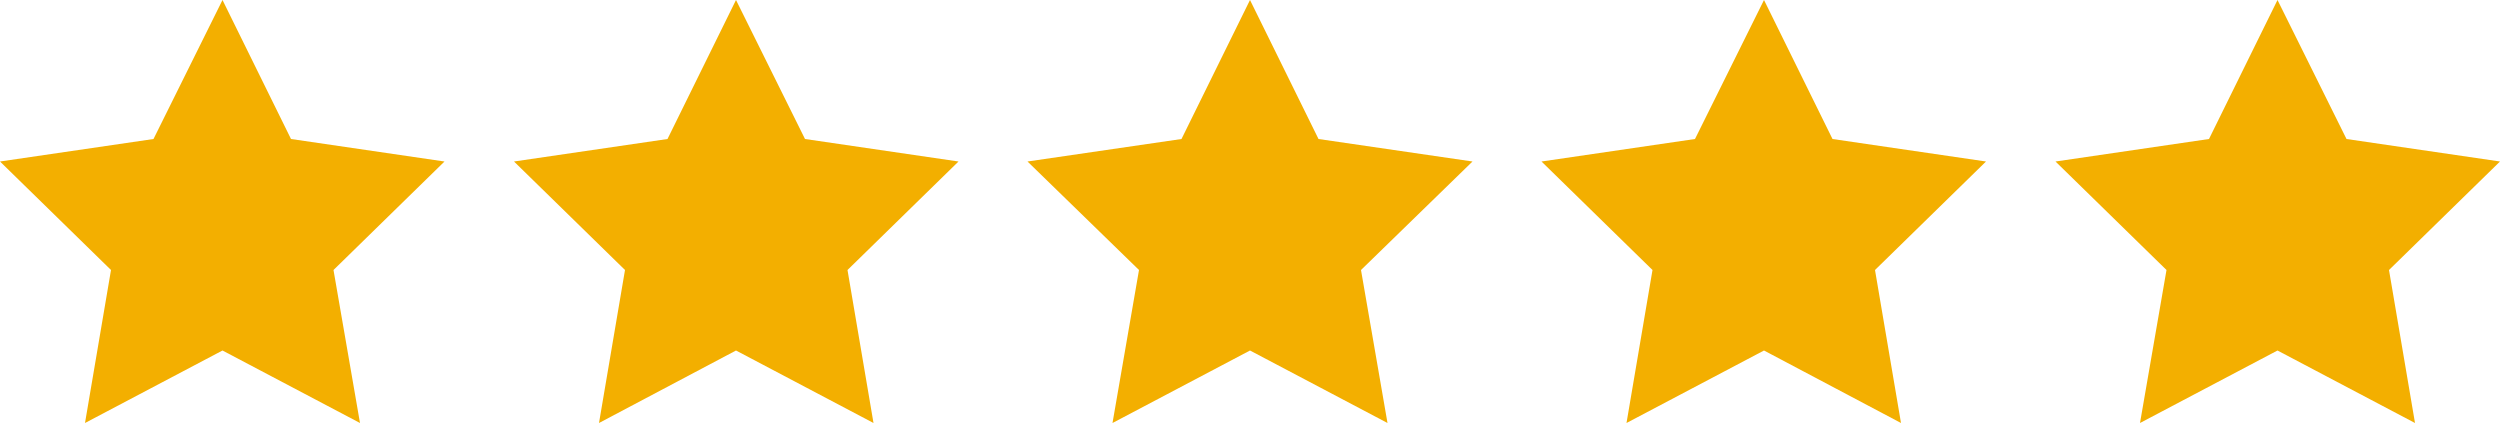
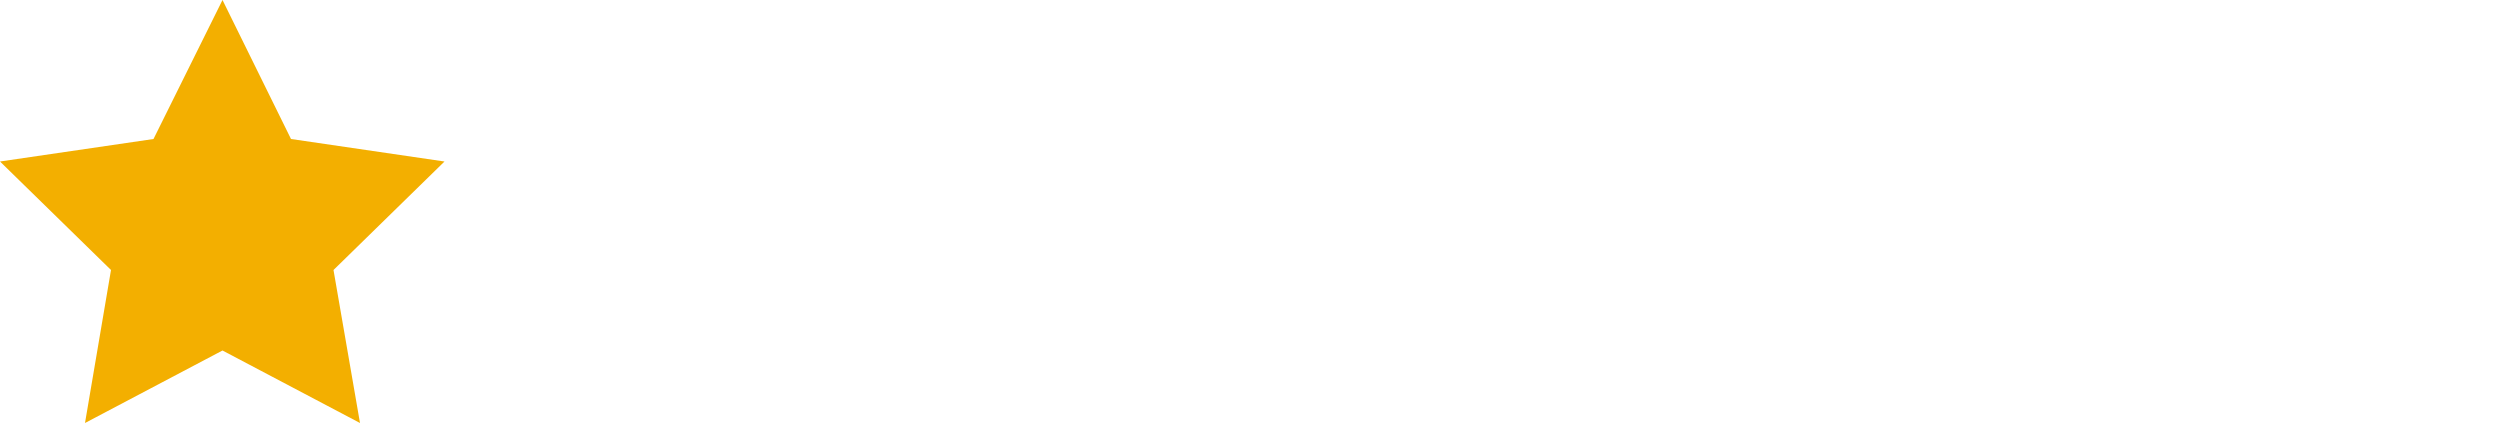
<svg xmlns="http://www.w3.org/2000/svg" id="Layer_1" width="500" height="85" version="1.1" viewBox="0 0 500 85">
  <defs>
    <style>
      .st0 {
        fill: #f3af00;
      }
    </style>
  </defs>
  <polygon class="st0" points="44.5 0 58.2 27.8 88.9 32.3 66.7 54 72 84.6 44.5 70.1 17 84.6 22.2 54 0 32.3 30.7 27.8 44.5 0" />
-   <polygon class="st0" points="147.2 0 161 27.8 191.7 32.3 169.5 54 174.7 84.6 147.2 70.1 119.8 84.6 125 54 102.8 32.3 133.5 27.8 147.2 0" />
-   <polygon class="st0" points="250 0 263.7 27.8 294.5 32.3 272.2 54 277.5 84.6 250 70.1 222.5 84.6 227.8 54 205.5 32.3 236.3 27.8 250 0" />
-   <polygon class="st0" points="352.8 0 366.5 27.8 397.2 32.3 375 54 380.2 84.6 352.8 70.1 325.3 84.6 330.5 54 308.3 32.3 339 27.8 352.8 0" />
-   <polygon class="st0" points="455.5 0 469.3 27.8 500 32.3 477.8 54 483 84.6 455.5 70.1 428 84.6 433.3 54 411.1 32.3 441.8 27.8 455.5 0" />
</svg>